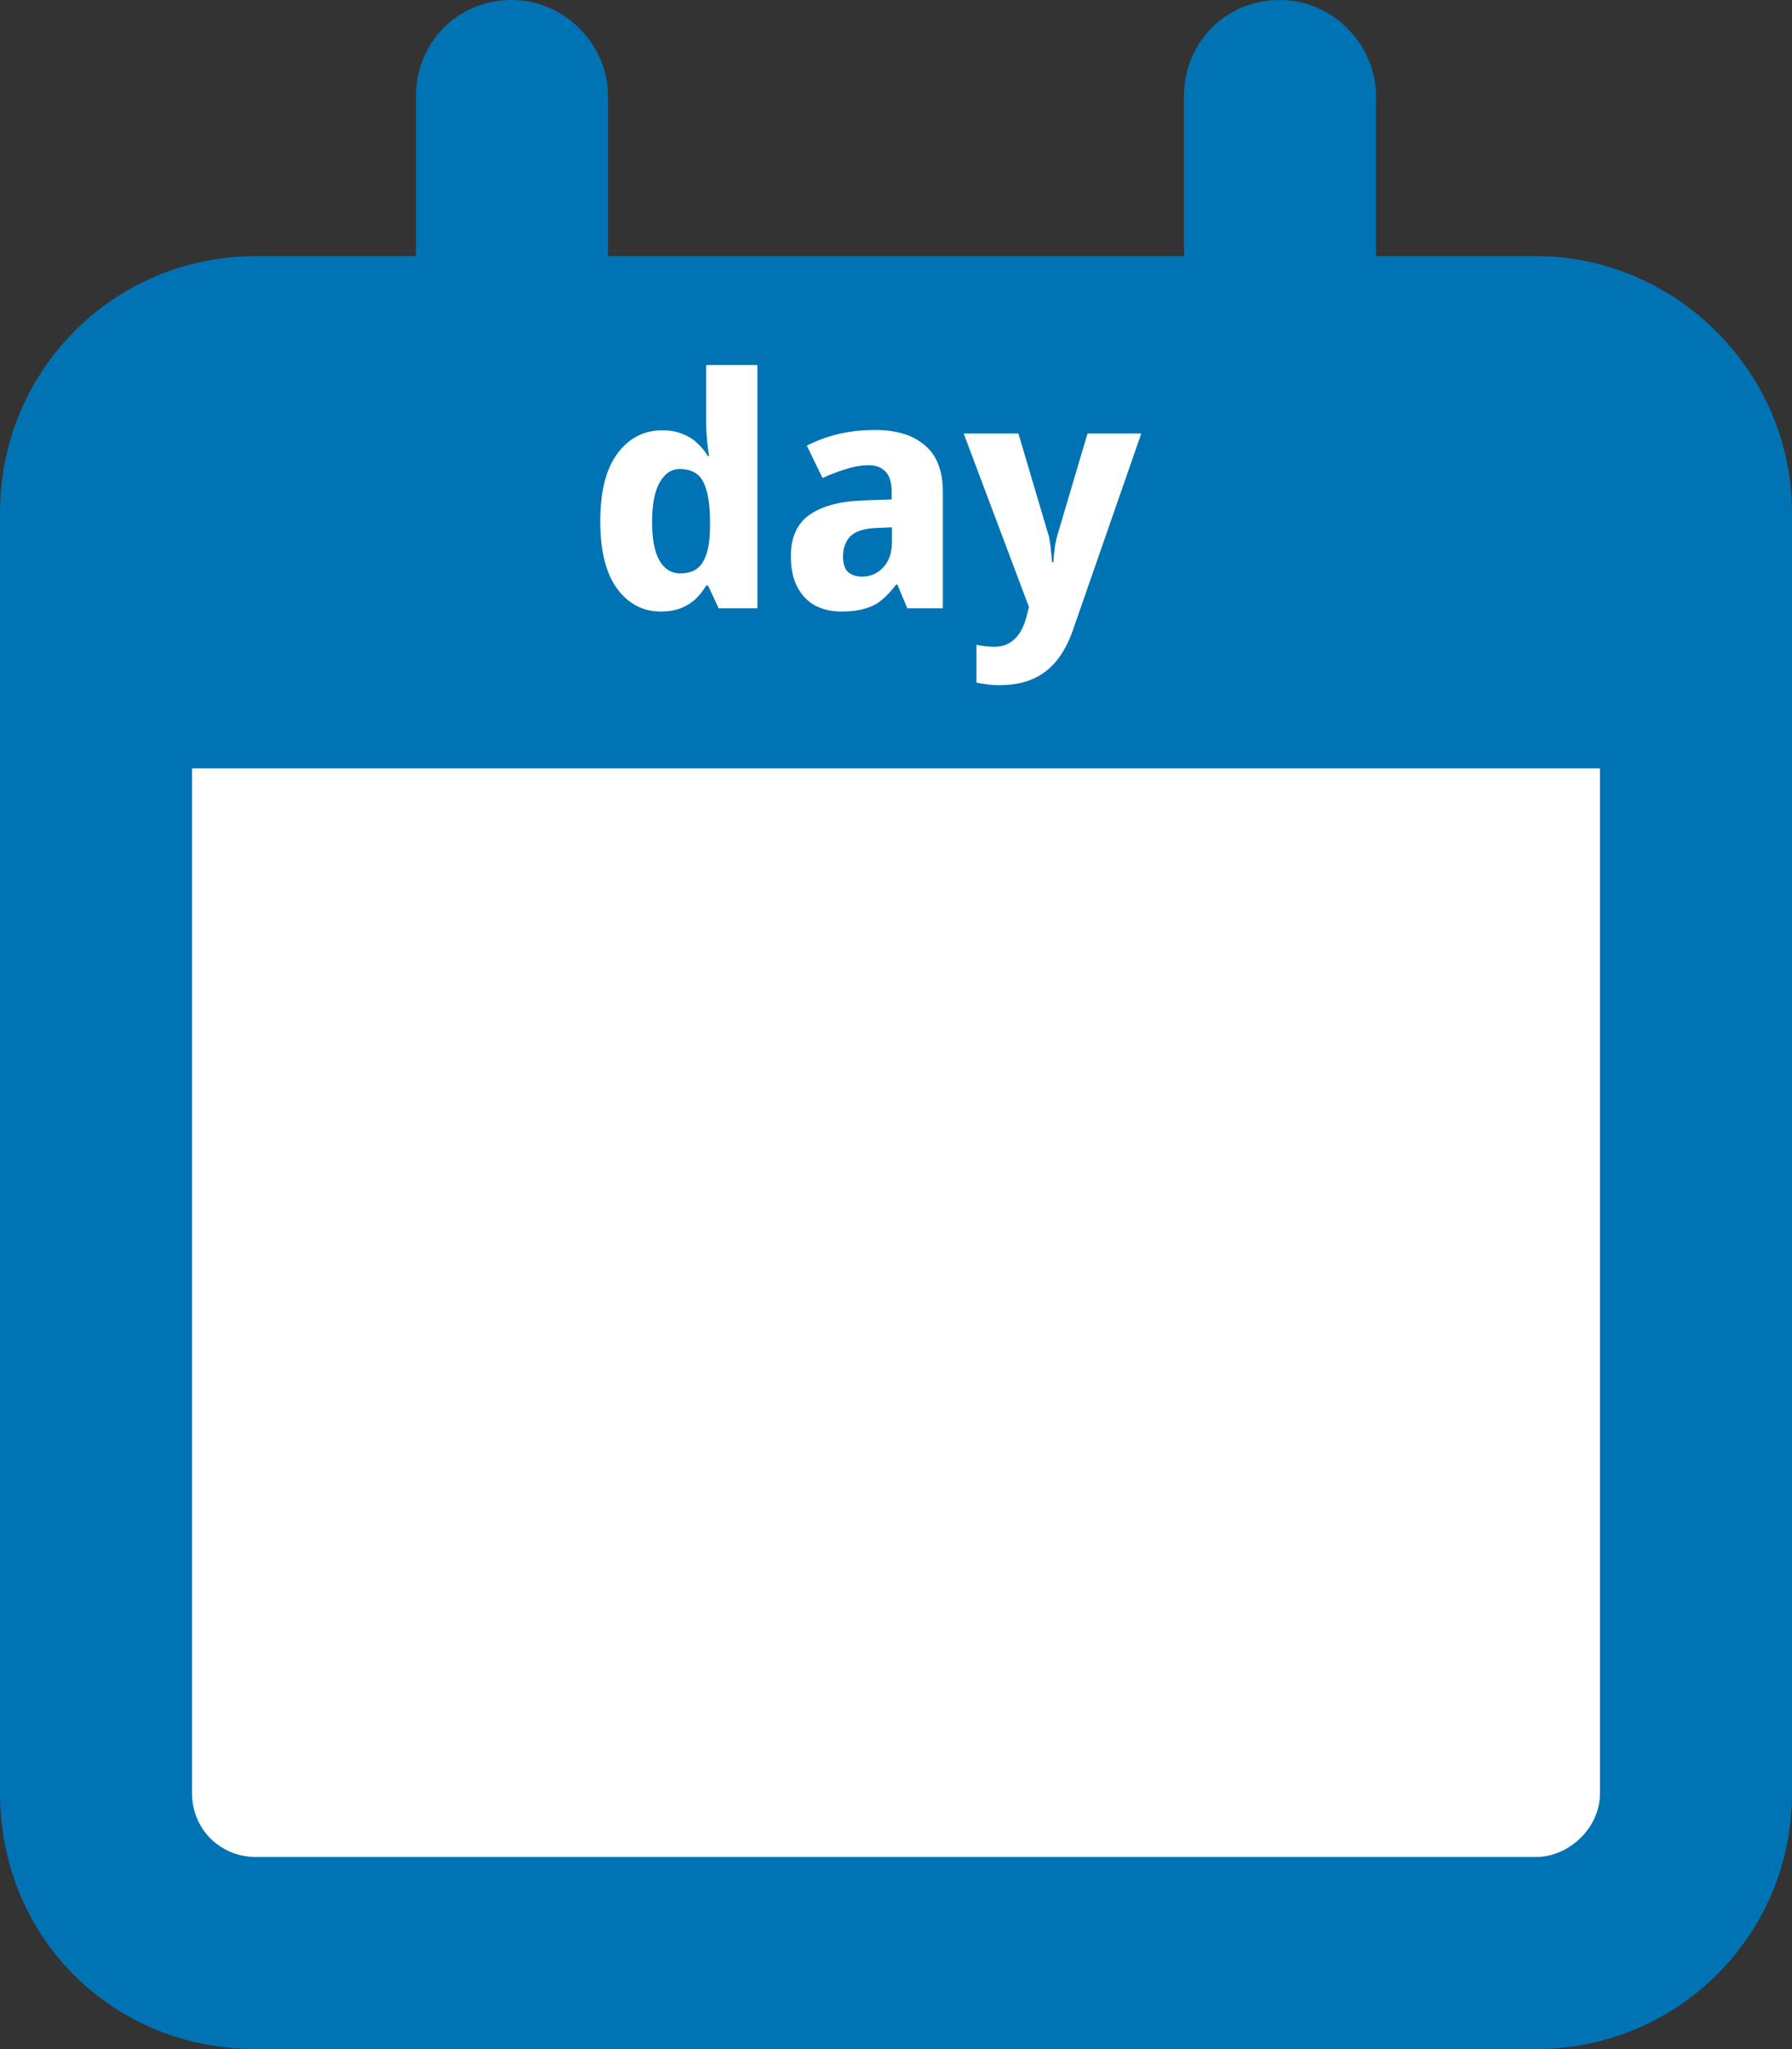
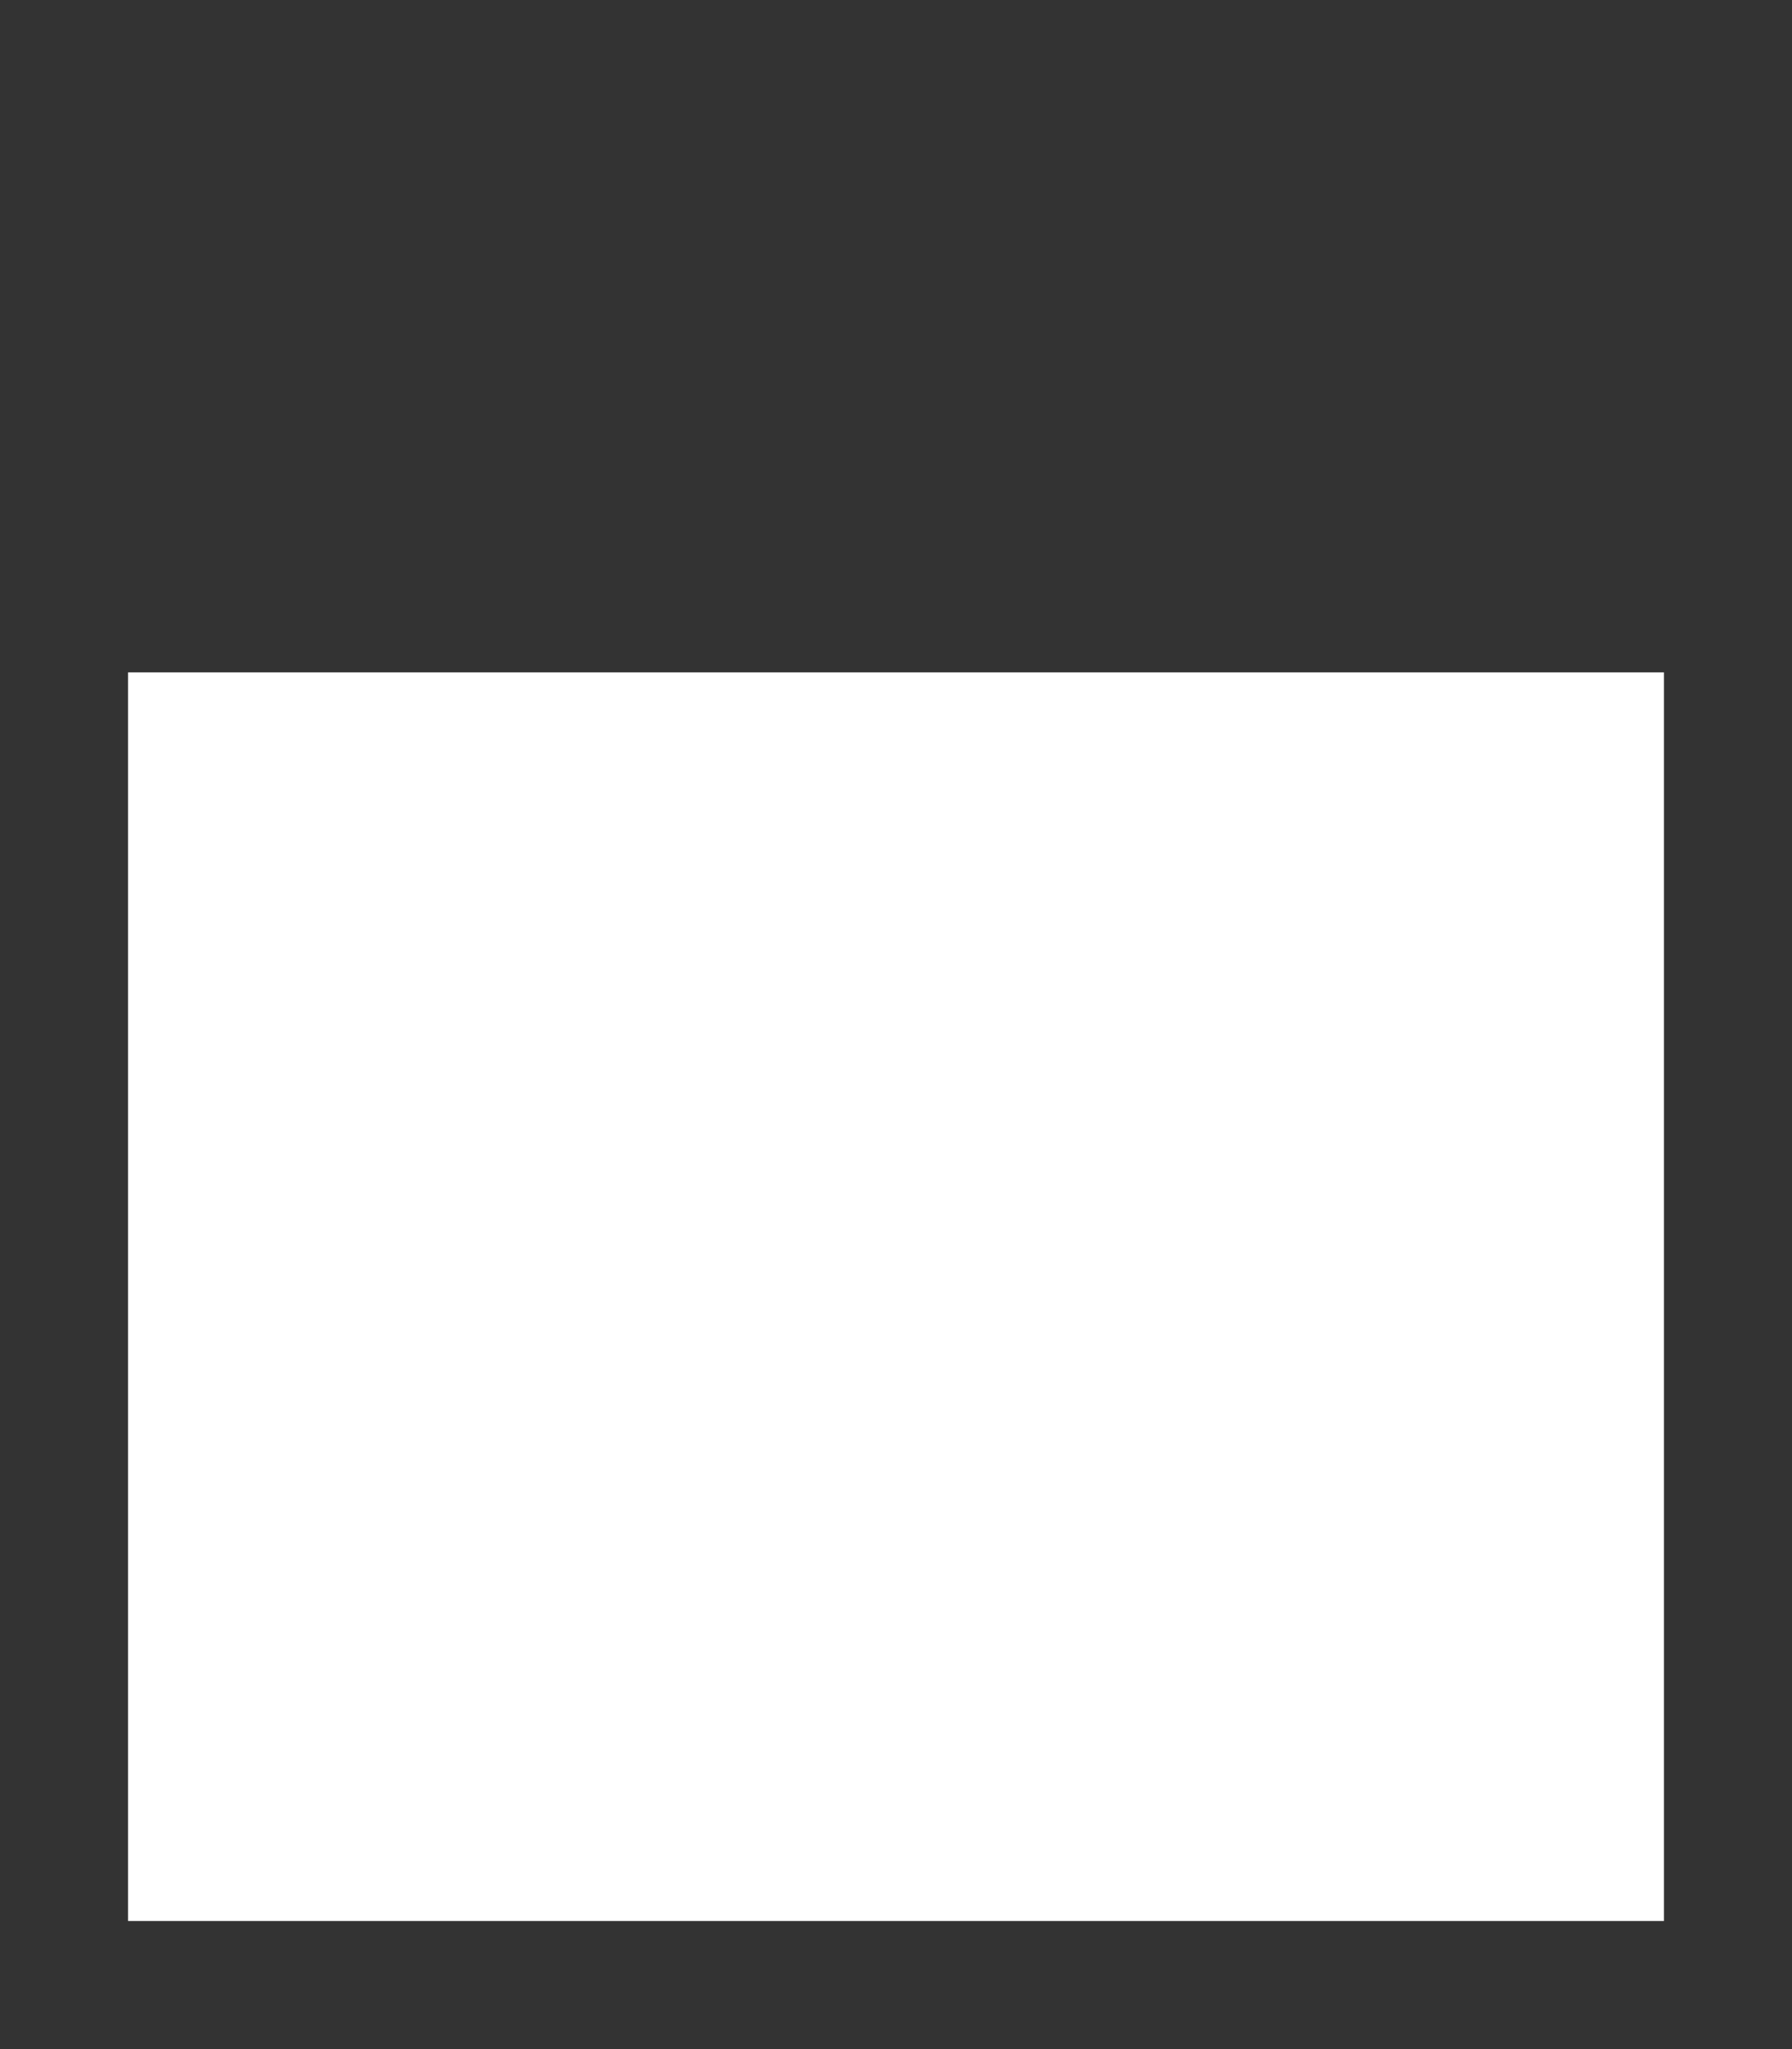
<svg xmlns="http://www.w3.org/2000/svg" width="56" height="64" viewBox="0 0 56 64" fill="none">
  <rect x="0" y="0" width="56" height="64" fill="#333333" stroke="none" />
  <rect x="4" y="21" width="48" height="39" fill="white" />
-   <path d="M19 8H37V3C37 1.375 38.25 0 40 0C41.625 0 43 1.375 43 3V8H48C52.375 8 56 11.625 56 16V56C56 60.5 52.375 64 48 64H8C3.5 64 0 60.5 0 56V16C0 11.625 3.5 8 8 8H13V3C13 1.375 14.25 0 16 0C17.625 0 19 1.375 19 3V8ZM6 56C6 57.125 6.875 58 8 58H48C49 58 50 57.125 50 56V24H6V56Z" fill="#0073B4" />
-   <path d="M20.648 19.1C20.094 19.1 19.641 18.863 19.288 18.39C18.934 17.91 18.758 17.207 18.758 16.28C18.758 15.347 18.938 14.64 19.298 14.16C19.658 13.68 20.124 13.44 20.698 13.44C20.938 13.44 21.144 13.477 21.318 13.55C21.498 13.617 21.651 13.71 21.778 13.83C21.911 13.95 22.024 14.087 22.118 14.24H22.158C22.138 14.133 22.118 13.98 22.098 13.78C22.078 13.573 22.068 13.363 22.068 13.15V11.4H23.668V19H22.458L22.128 18.29H22.068C21.981 18.437 21.874 18.573 21.748 18.7C21.621 18.82 21.468 18.917 21.288 18.99C21.108 19.063 20.894 19.1 20.648 19.1ZM21.258 17.91C21.591 17.91 21.828 17.79 21.968 17.55C22.114 17.303 22.188 16.937 22.188 16.45V16.29C22.188 15.757 22.121 15.35 21.988 15.07C21.854 14.79 21.604 14.65 21.238 14.65C20.978 14.65 20.768 14.793 20.608 15.08C20.454 15.36 20.378 15.767 20.378 16.3C20.378 16.833 20.454 17.237 20.608 17.51C20.768 17.777 20.984 17.91 21.258 17.91ZM27.344 13.43C28.017 13.43 28.537 13.59 28.904 13.91C29.277 14.223 29.464 14.707 29.464 15.36V19H28.354L28.044 18.26H28.004C27.857 18.453 27.707 18.613 27.554 18.74C27.4 18.867 27.224 18.957 27.024 19.01C26.824 19.07 26.58 19.1 26.294 19.1C25.994 19.1 25.724 19.04 25.484 18.92C25.25 18.793 25.064 18.603 24.924 18.35C24.784 18.09 24.714 17.763 24.714 17.37C24.714 16.79 24.904 16.363 25.284 16.09C25.67 15.81 26.237 15.657 26.984 15.63L27.864 15.6V15.36C27.864 15.073 27.8 14.863 27.674 14.73C27.547 14.597 27.374 14.53 27.154 14.53C26.927 14.53 26.69 14.57 26.444 14.65C26.197 14.723 25.95 14.817 25.704 14.93L25.214 13.92C25.507 13.767 25.83 13.647 26.184 13.56C26.544 13.473 26.93 13.43 27.344 13.43ZM27.404 16.49C27.01 16.503 26.734 16.59 26.574 16.75C26.42 16.91 26.344 17.12 26.344 17.38C26.344 17.607 26.397 17.77 26.504 17.87C26.617 17.963 26.764 18.01 26.944 18.01C27.197 18.01 27.414 17.917 27.594 17.73C27.78 17.537 27.874 17.267 27.874 16.92V16.47L27.404 16.49ZM30.115 13.54H31.825L32.735 16.61C32.769 16.703 32.792 16.803 32.805 16.91C32.825 17.01 32.839 17.113 32.845 17.22C32.859 17.327 32.869 17.44 32.875 17.56H32.915C32.929 17.387 32.945 17.223 32.965 17.07C32.992 16.91 33.029 16.757 33.075 16.61L33.985 13.54H35.665L33.525 19.69C33.392 20.07 33.222 20.387 33.015 20.64C32.809 20.893 32.559 21.083 32.265 21.21C31.972 21.337 31.629 21.4 31.235 21.4C31.075 21.4 30.935 21.39 30.815 21.37C30.702 21.357 30.602 21.34 30.515 21.32V20.14C30.582 20.153 30.662 20.167 30.755 20.18C30.855 20.193 30.959 20.2 31.065 20.2C31.265 20.2 31.432 20.157 31.565 20.07C31.699 19.983 31.809 19.867 31.895 19.72C31.982 19.573 32.045 19.41 32.085 19.23L32.155 18.96L30.115 13.54Z" fill="white" />
</svg>